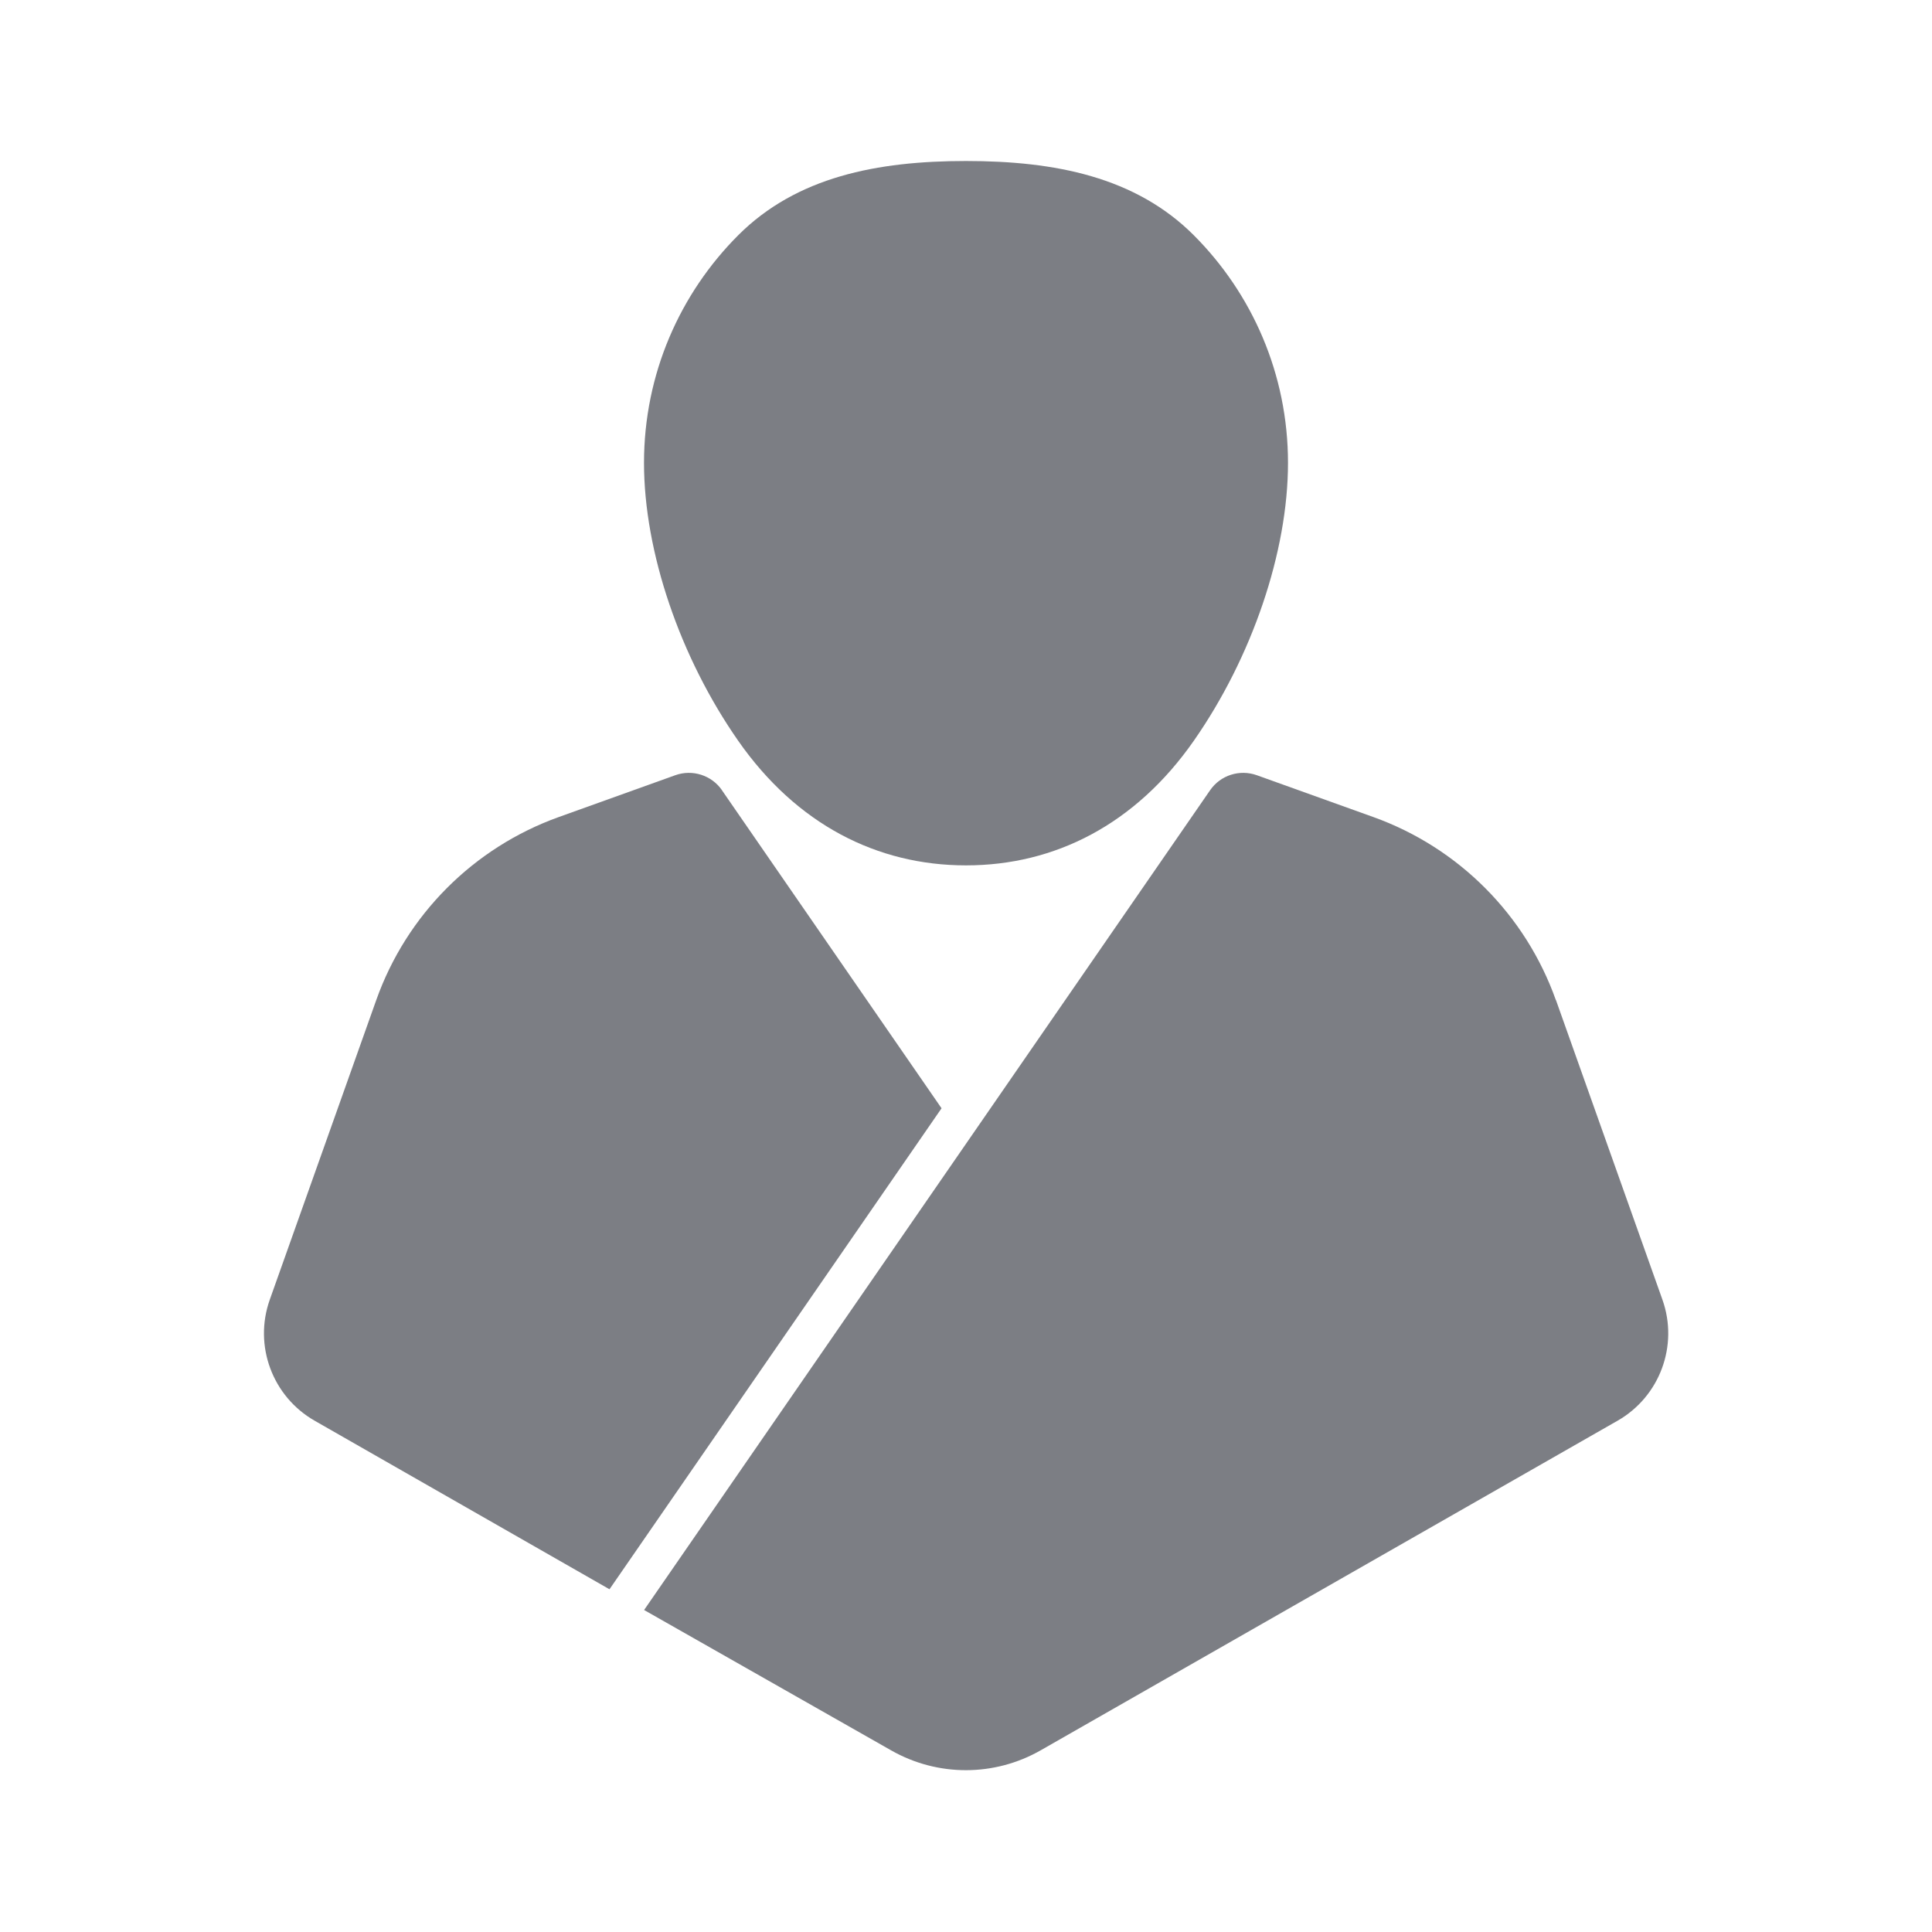
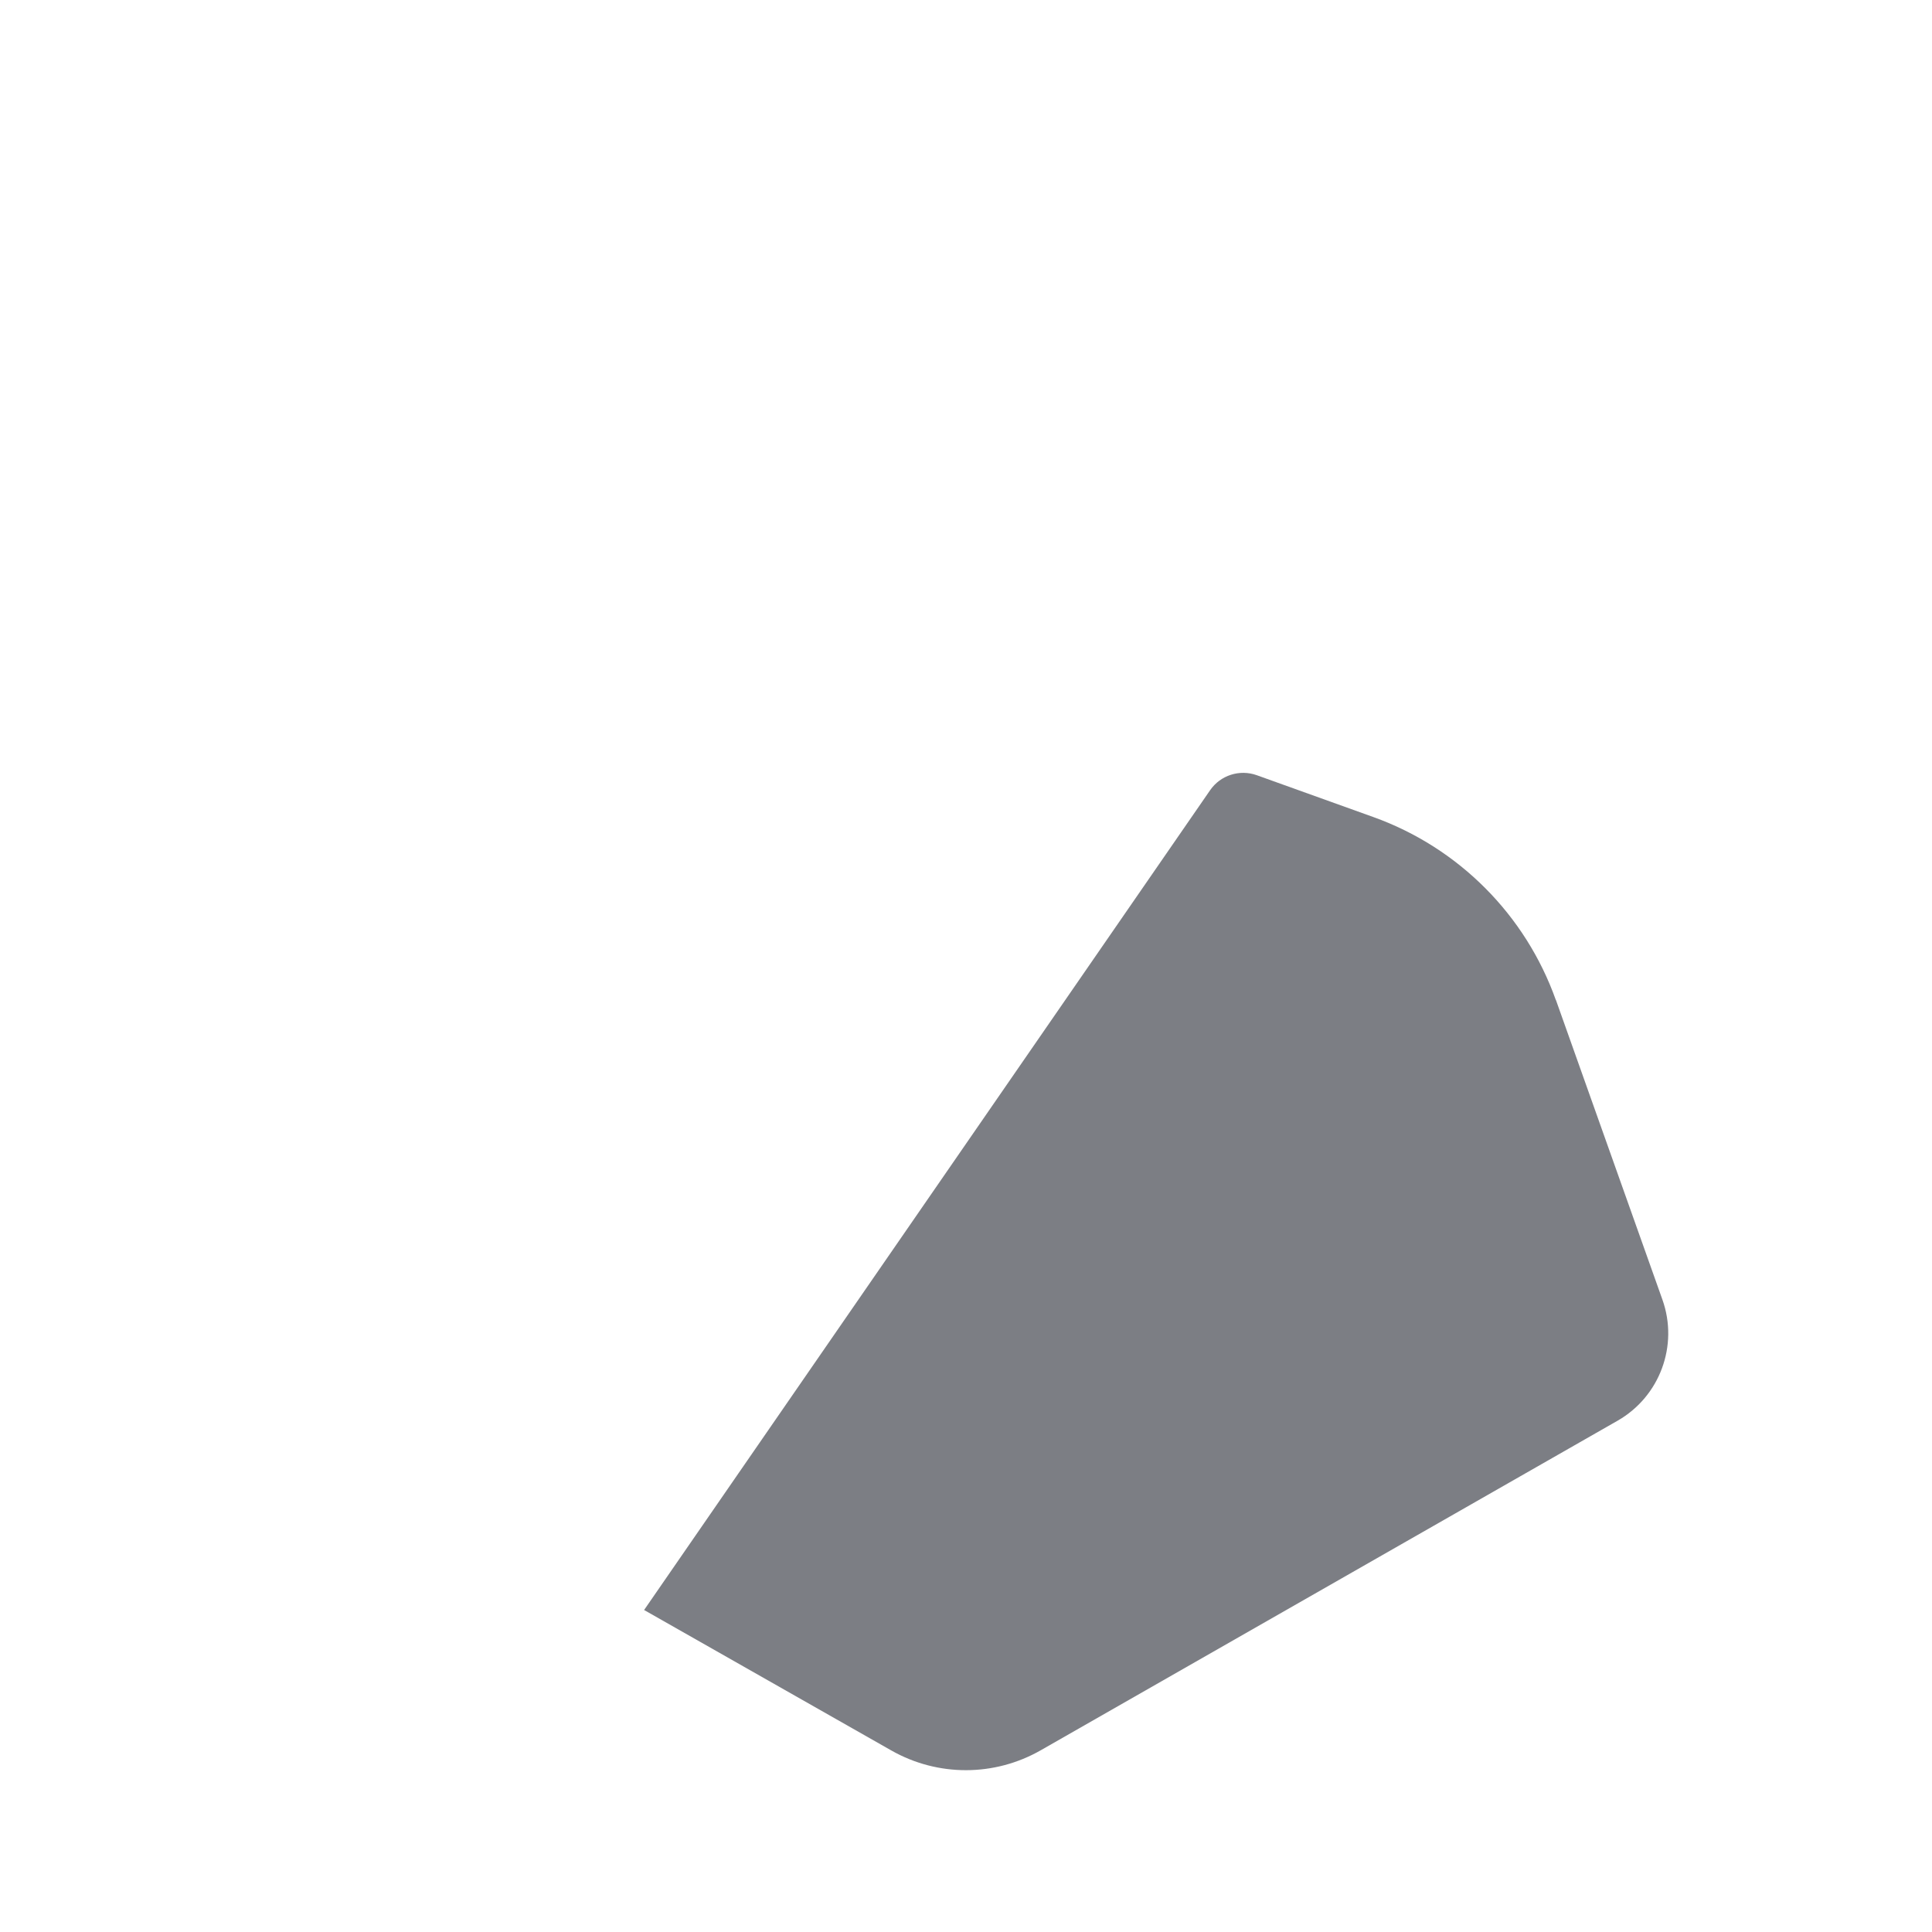
<svg xmlns="http://www.w3.org/2000/svg" id="Art" width="192" height="192" viewBox="0 0 192 192">
  <defs>
    <style>
      .cls-1 {
        fill:#7C7E84;
      }
    </style>
  </defs>
-   <path id="recruiting-jacket-left" class="cls-1" d="M71.75,78.53c-1.03-1.49-2.94-2.1-4.64-1.49l-11.59,4.16c-8.46,3.04-15.12,9.71-18.13,18.19l-10.58,29.77c-1.62,4.56,.26,9.63,4.46,12.03l29.3,16.75,33-47.8-21.82-31.6Z" />
  <path id="recruiting-jacket-right" class="cls-1" d="M154.62,99.39c-3.01-8.47-9.67-15.15-18.13-18.19l-11.59-4.16c-1.71-.61-3.61,0-4.64,1.49l-56.25,81.47,24.57,13.96c4.61,2.62,10.25,2.61,14.85-.02l57.32-32.75c4.2-2.4,6.08-7.47,4.46-12.03l-10.58-29.77Z" />
-   <path id="recruiting-face" class="cls-1" d="M96,86c8.84,0,16.84-4.08,22.63-12.37,5.79-8.29,9.37-18.79,9.37-27.63s-3.58-16.84-9.37-22.63c-5.79-5.79-13.79-7.37-22.63-7.37s-16.84,1.58-22.63,7.37c-5.79,5.79-9.37,13.79-9.37,22.63s3.58,19.34,9.37,27.63c5.79,8.29,13.79,12.37,22.63,12.37Z" />
</svg>